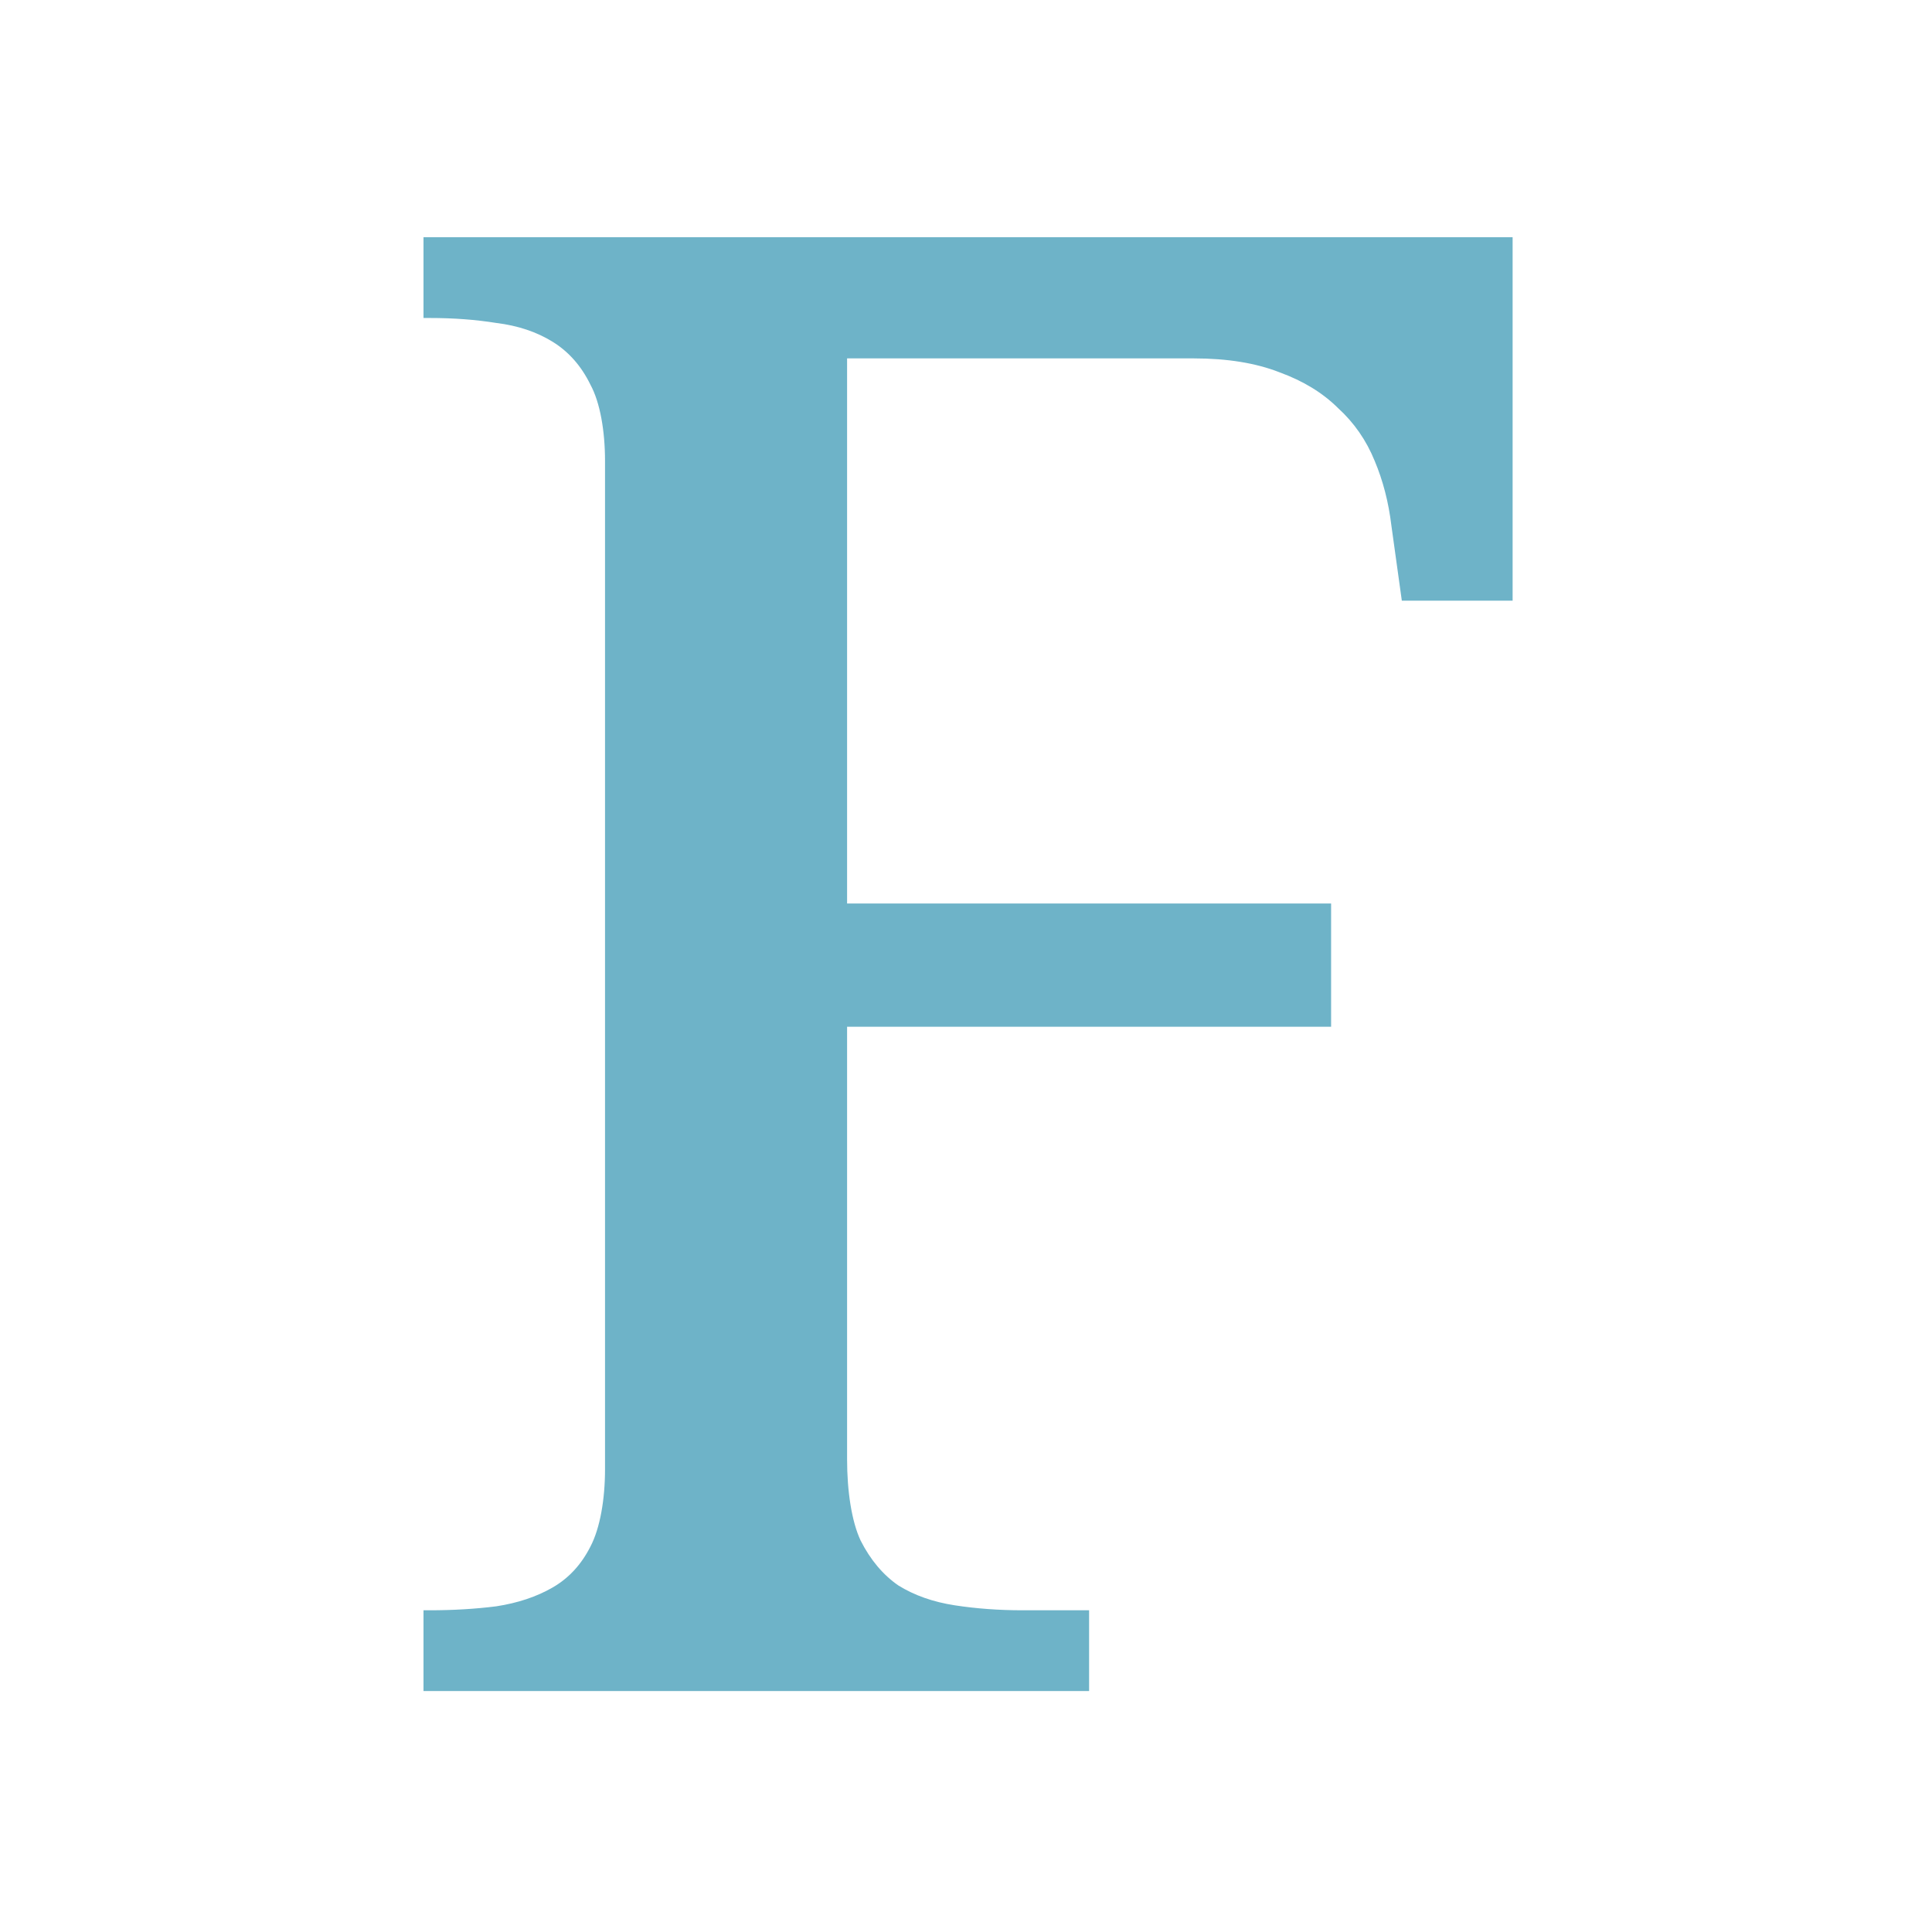
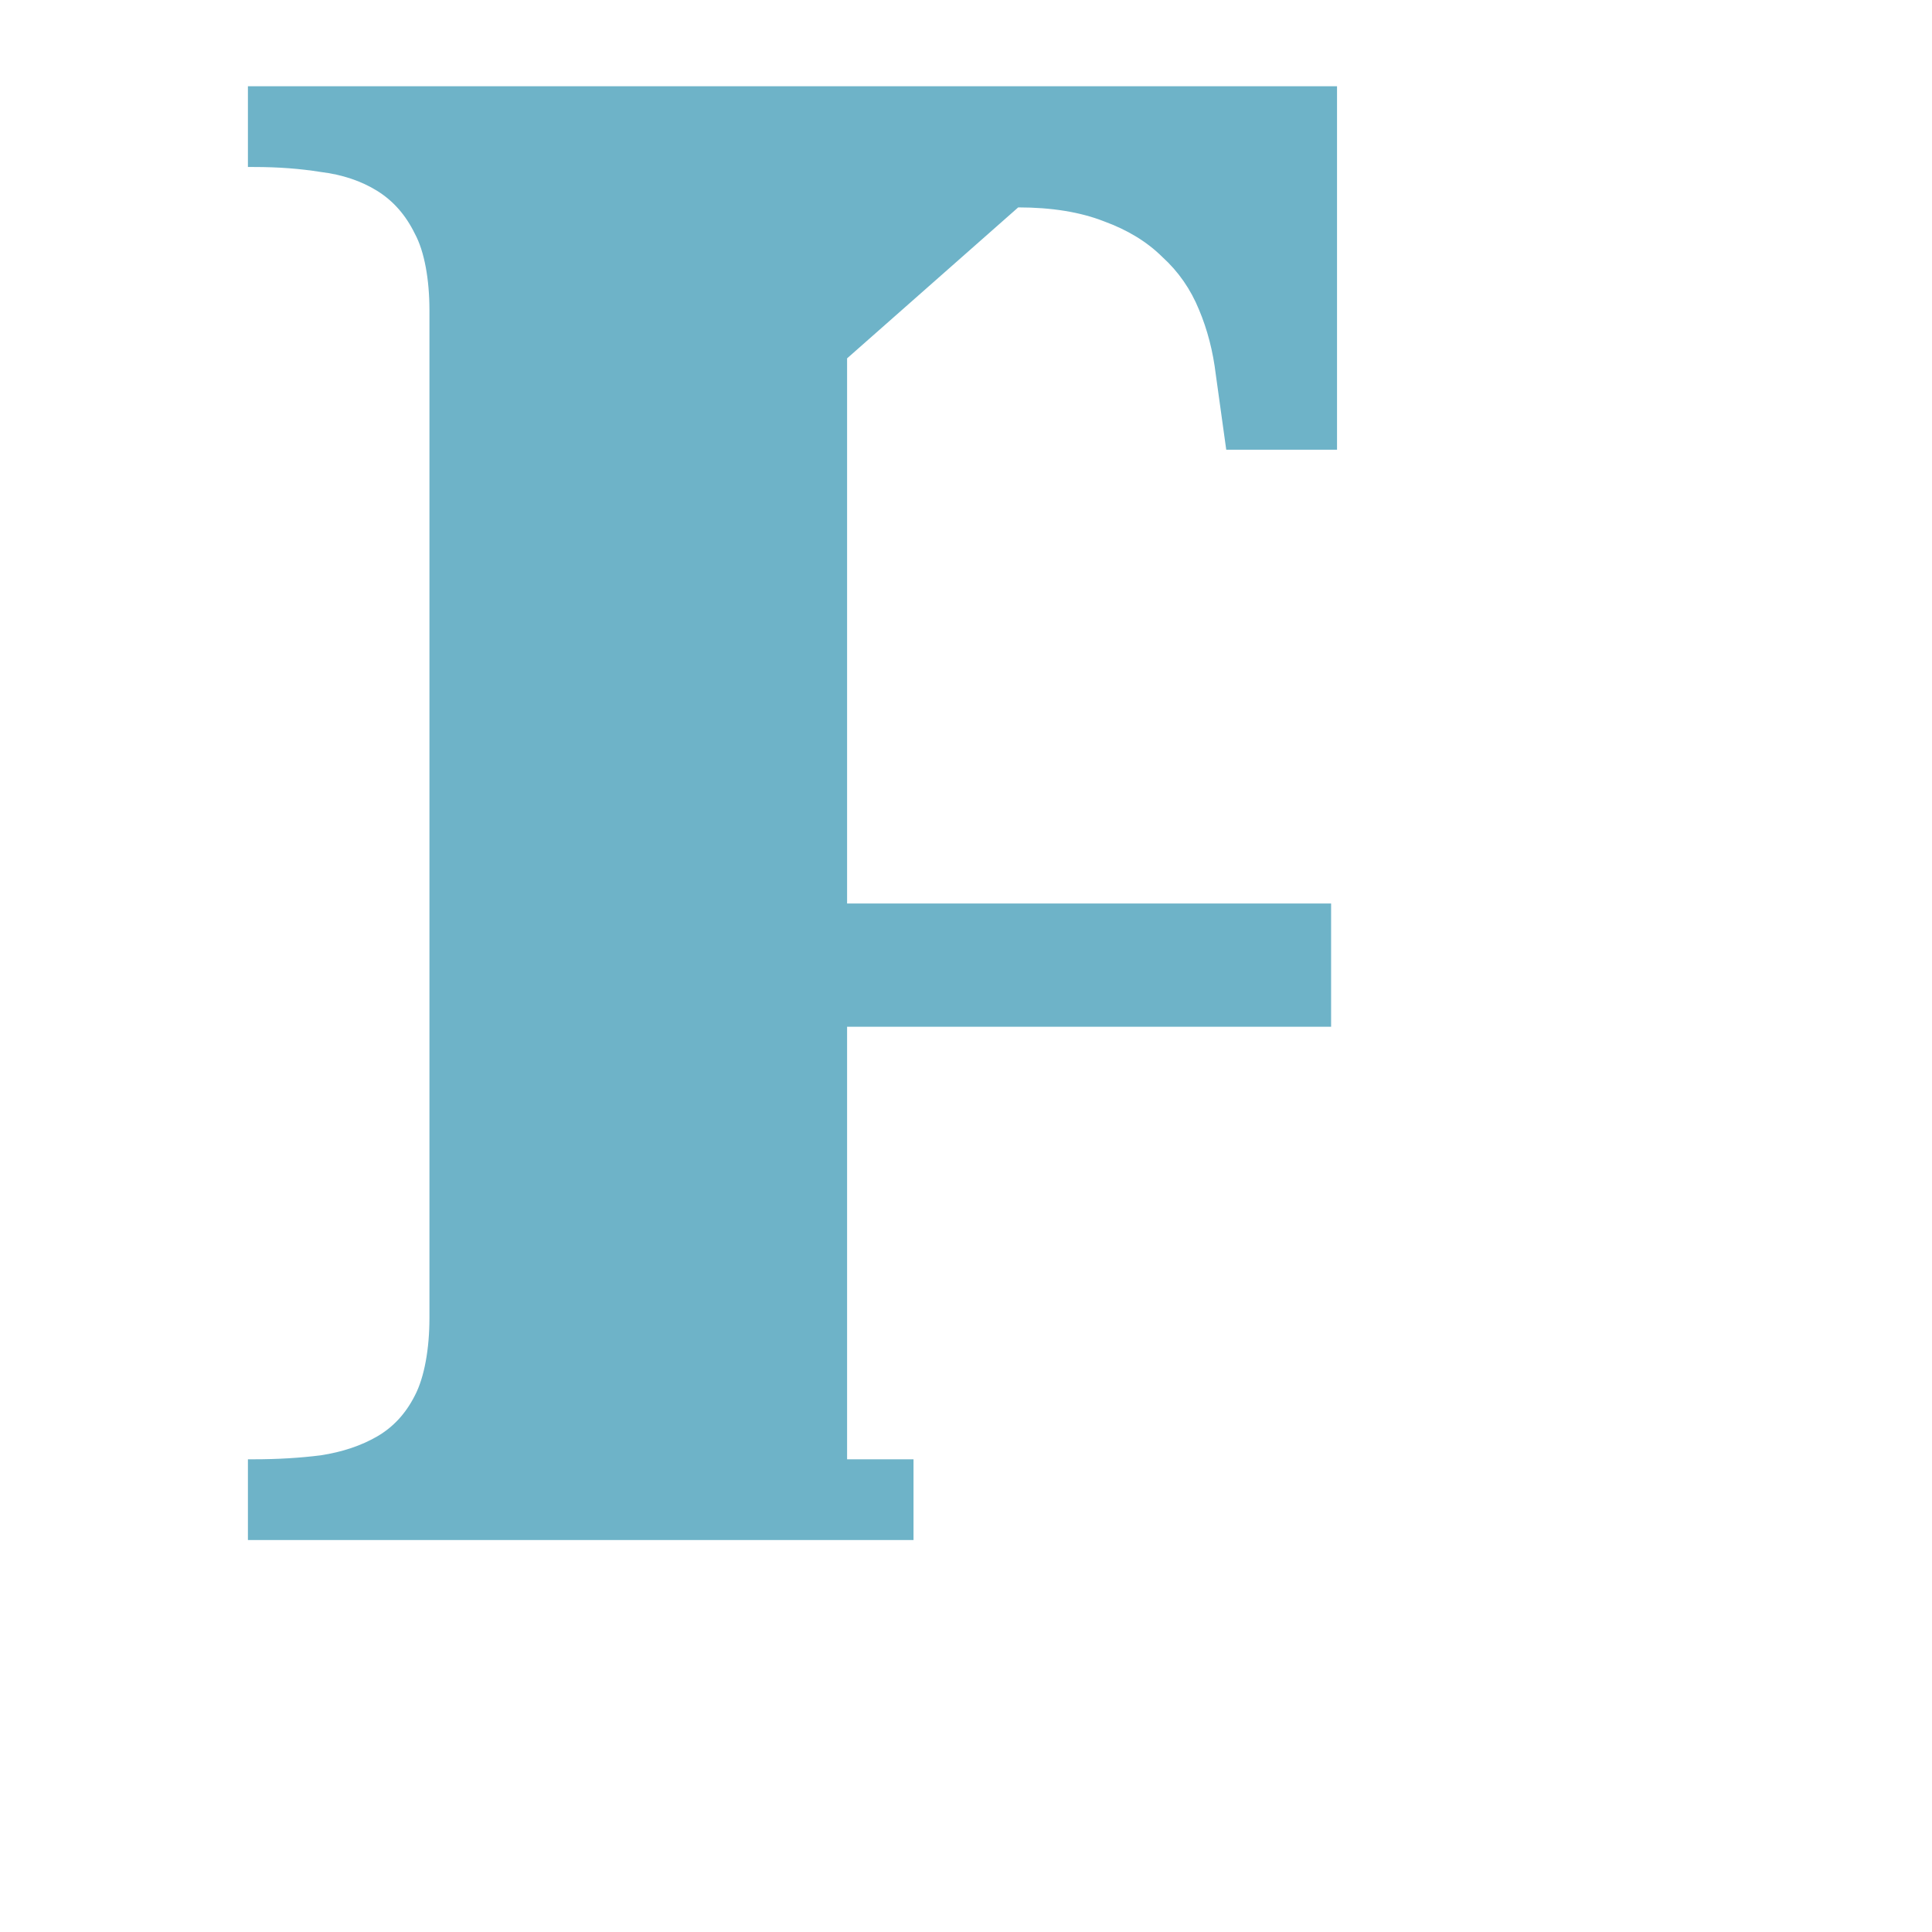
<svg xmlns="http://www.w3.org/2000/svg" viewBox="0 0 32 32">
  <g transform="matrix(0.128,0,0,0.123,0.181,25.549)">
    <g transform="scale(1.005,0.995)" style="fill:#6eb3c8">
-       <path d="m 107.66 -160.26 0 73.78 62.32 0 0 16.676 -62.32 0 0 58.54 c 0 4.306 0.583 8.408 1.749 11.01 1.256 2.602 2.871 4.62 4.845 6.06 2.064 1.346 4.486 2.243 7.267 2.692 2.781 0.449 5.697 0.673 8.747 0.673 l 8.553 0 0 10.926 -85.7 0 0 -10.926 0.763 0 c 3.05 0 5.921 -0.179 8.613 -0.538 2.781 -0.449 5.204 -1.301 7.267 -2.557 2.064 -1.256 3.678 -3.095 4.845 -5.518 1.256 -2.512 1.884 -6.434 1.884 -10.472 l 0 -136.46 c 0 -4.04 -0.628 -7.91 -1.884 -10.332 -1.166 -2.512 -2.781 -4.441 -4.845 -5.787 -2.064 -1.346 -4.486 -2.198 -7.267 -2.557 -2.692 -0.449 -5.429 -0.673 -8.613 -0.673 l -0.763 0 0 -10.931 140.23 0 0 49.19 -14.265 0 -1.346 -10.182 c -0.359 -3.14 -1.077 -6.06 -2.153 -8.748 -1.077 -2.781 -2.647 -5.159 -4.71 -7.133 -1.974 -2.064 -4.486 -3.678 -7.536 -4.845 -3.05 -1.256 -6.729 -1.884 -11.04 -1.884 z" />
+       <path d="m 107.66 -160.26 0 73.78 62.32 0 0 16.676 -62.32 0 0 58.54 l 8.553 0 0 10.926 -85.7 0 0 -10.926 0.763 0 c 3.05 0 5.921 -0.179 8.613 -0.538 2.781 -0.449 5.204 -1.301 7.267 -2.557 2.064 -1.256 3.678 -3.095 4.845 -5.518 1.256 -2.512 1.884 -6.434 1.884 -10.472 l 0 -136.46 c 0 -4.04 -0.628 -7.91 -1.884 -10.332 -1.166 -2.512 -2.781 -4.441 -4.845 -5.787 -2.064 -1.346 -4.486 -2.198 -7.267 -2.557 -2.692 -0.449 -5.429 -0.673 -8.613 -0.673 l -0.763 0 0 -10.931 140.23 0 0 49.19 -14.265 0 -1.346 -10.182 c -0.359 -3.14 -1.077 -6.06 -2.153 -8.748 -1.077 -2.781 -2.647 -5.159 -4.71 -7.133 -1.974 -2.064 -4.486 -3.678 -7.536 -4.845 -3.05 -1.256 -6.729 -1.884 -11.04 -1.884 z" />
    </g>
  </g>
</svg>